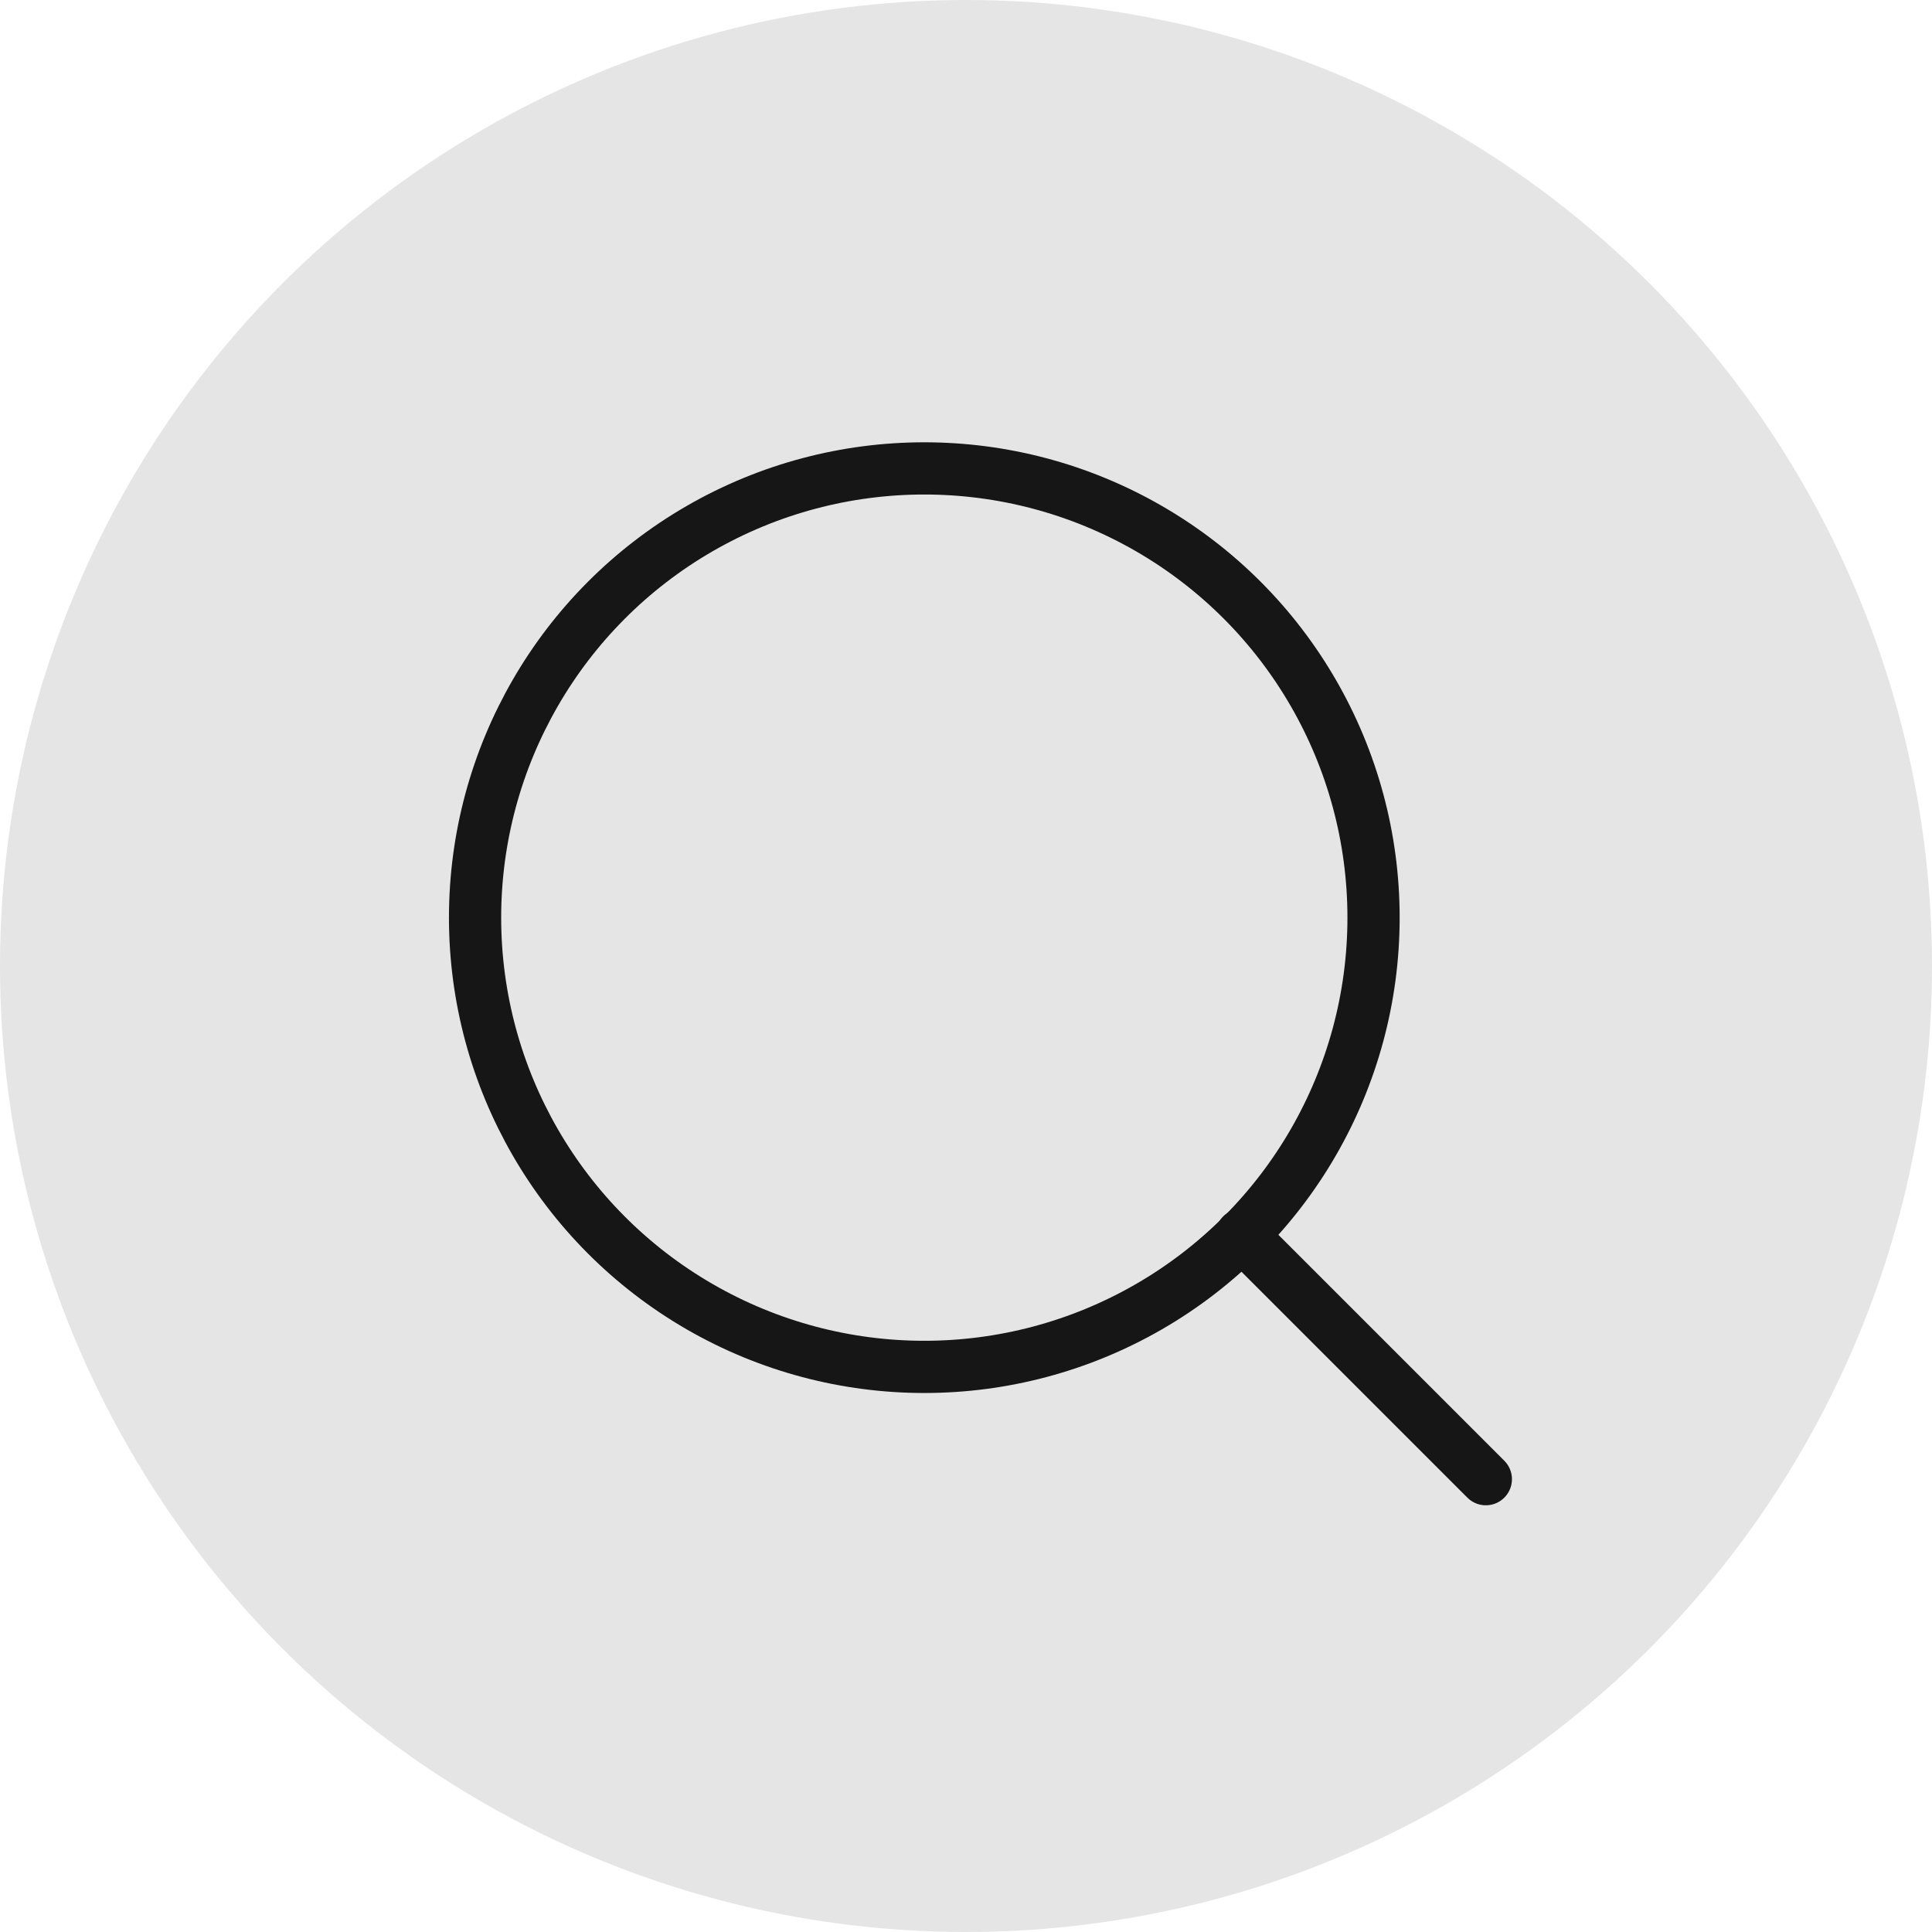
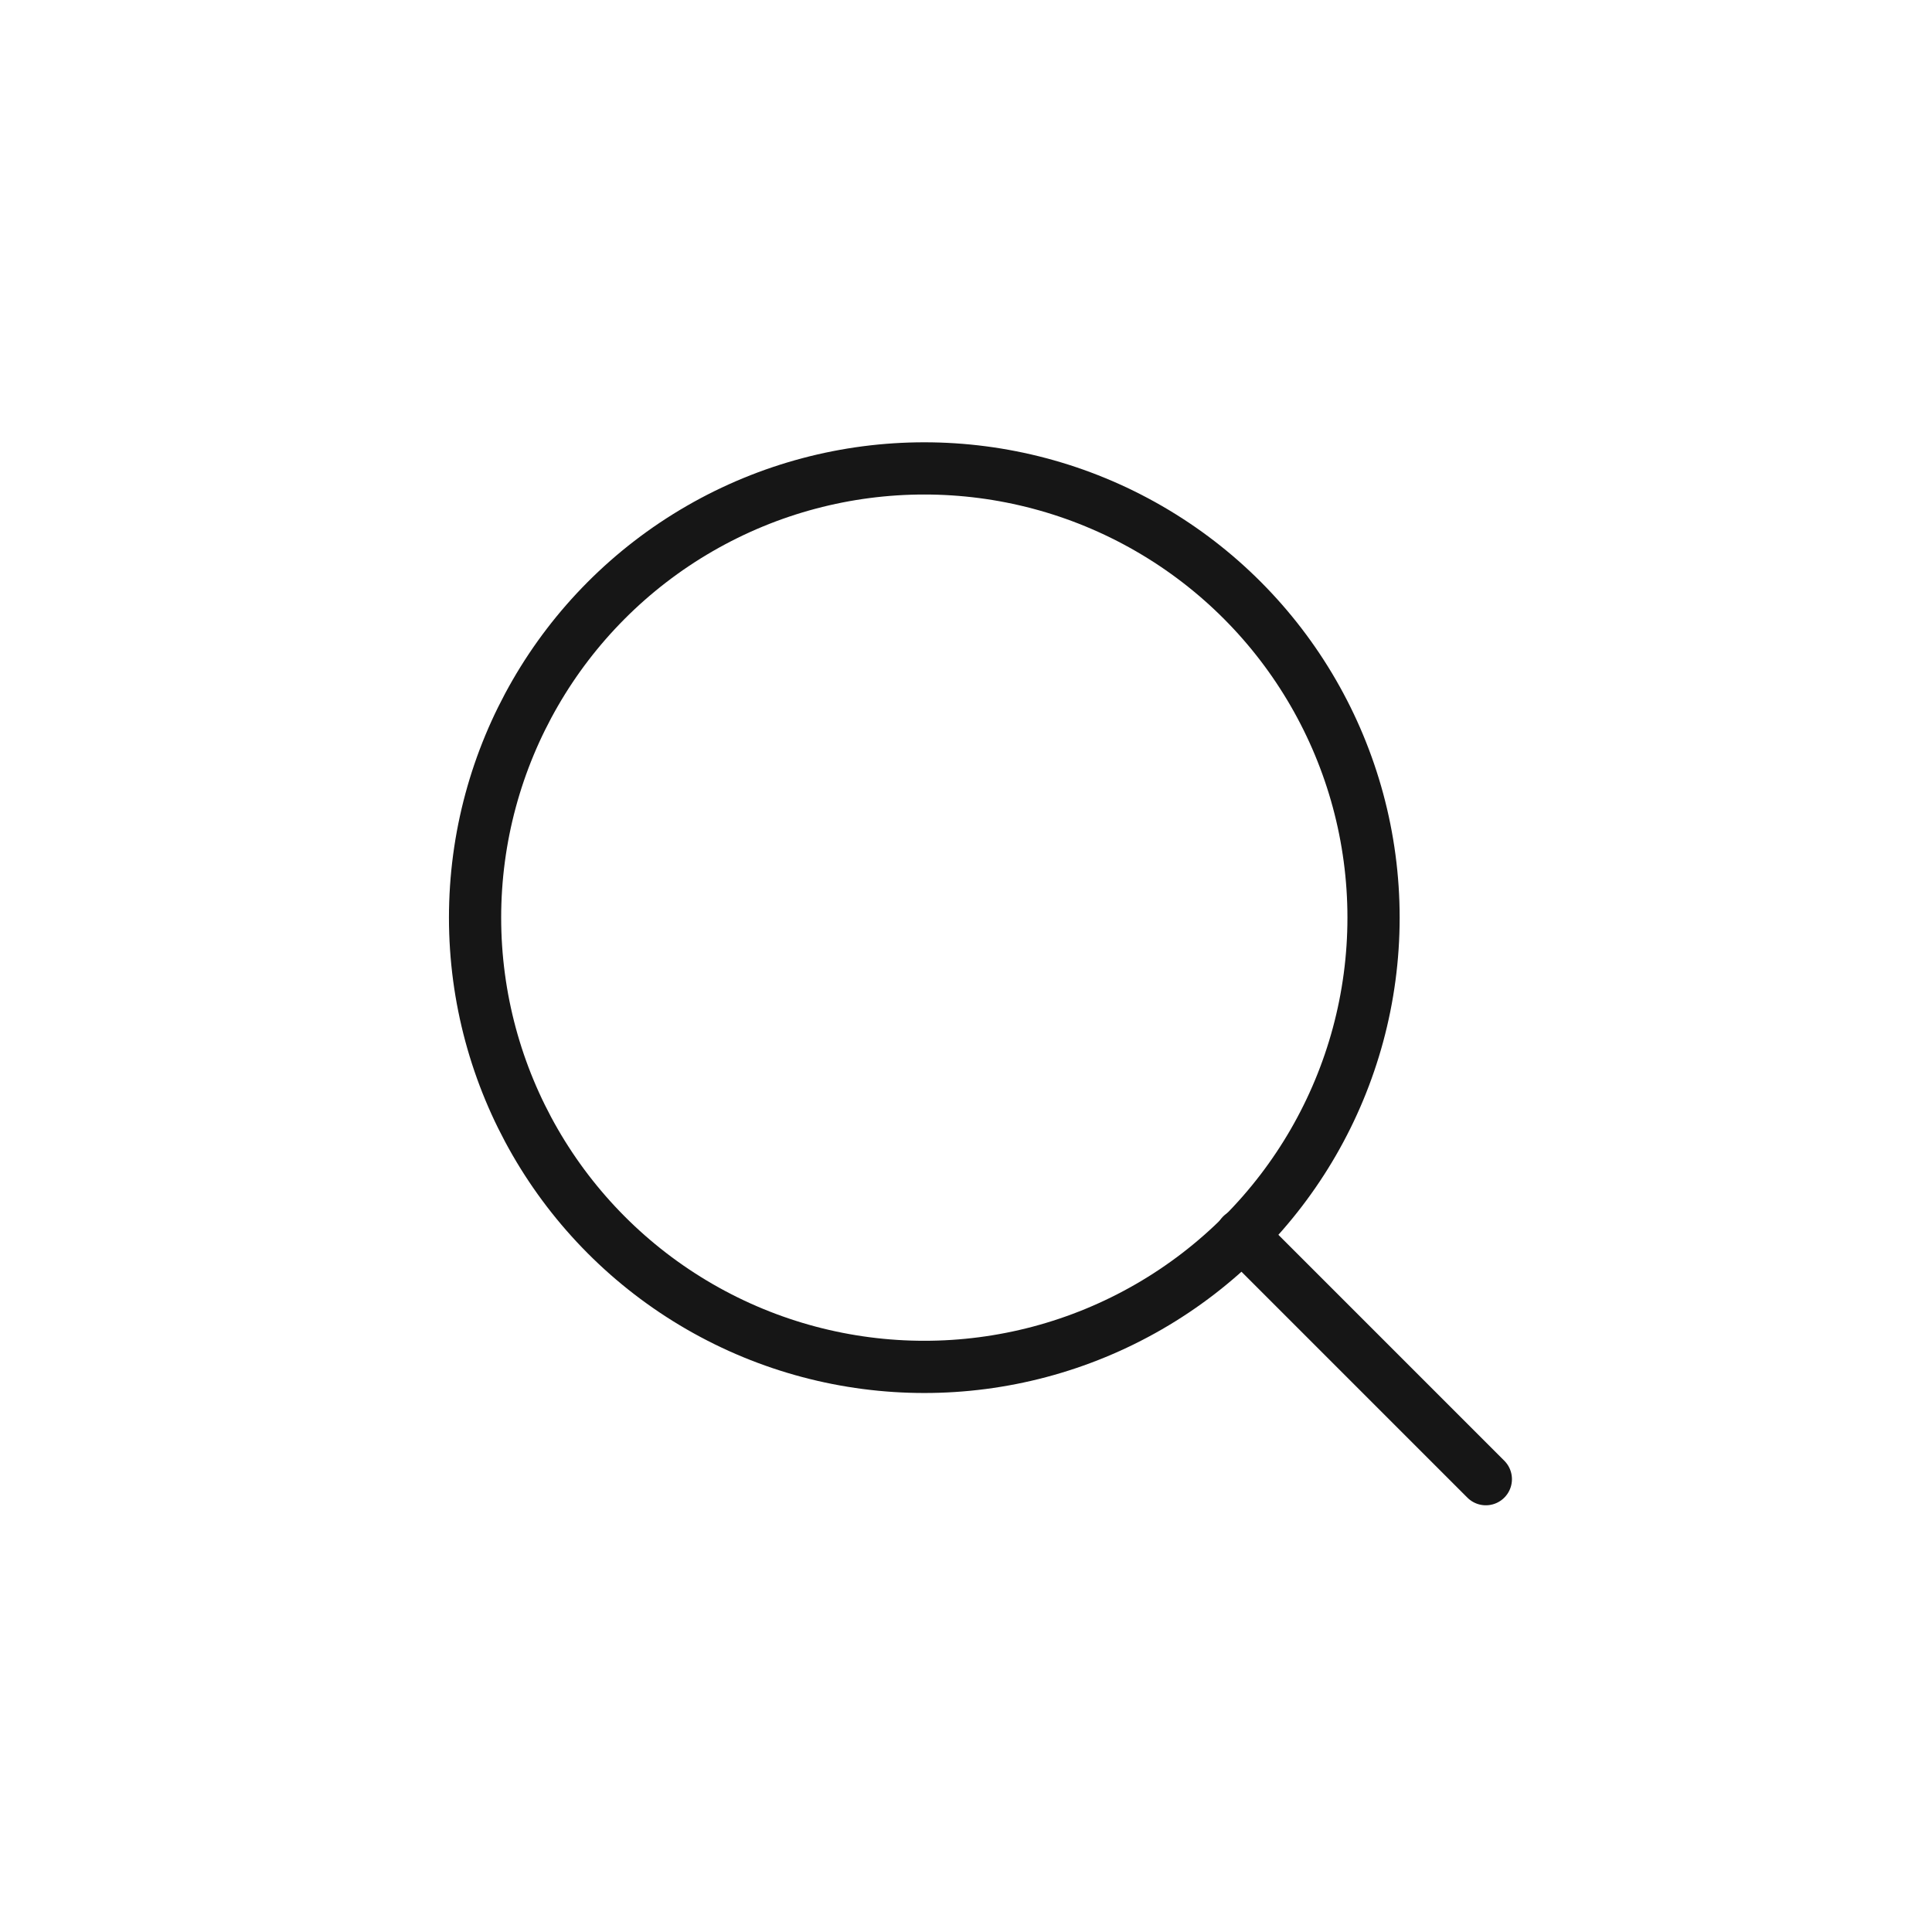
<svg xmlns="http://www.w3.org/2000/svg" width="74" height="74" viewBox="0 0 74 74">
  <g id="Icon" transform="translate(-0.138 -0.232)">
-     <circle id="Oval" cx="37" cy="37" r="37" transform="translate(0.138 0.232)" fill="#e5e5e5" />
    <g id="Shape" transform="translate(18.334 18.173)">
      <circle id="Oval-2" data-name="Oval" cx="17.207" cy="17.207" r="17.207" transform="translate(0 0)" fill="none" stroke="#161616" stroke-linecap="round" stroke-linejoin="round" stroke-miterlimit="10" stroke-width="2" />
      <path id="Path" d="M9.356,9.356,0,0" transform="translate(29.359 29.359)" fill="none" stroke="#161616" stroke-linecap="round" stroke-linejoin="round" stroke-miterlimit="10" stroke-width="2" />
    </g>
  </g>
</svg>